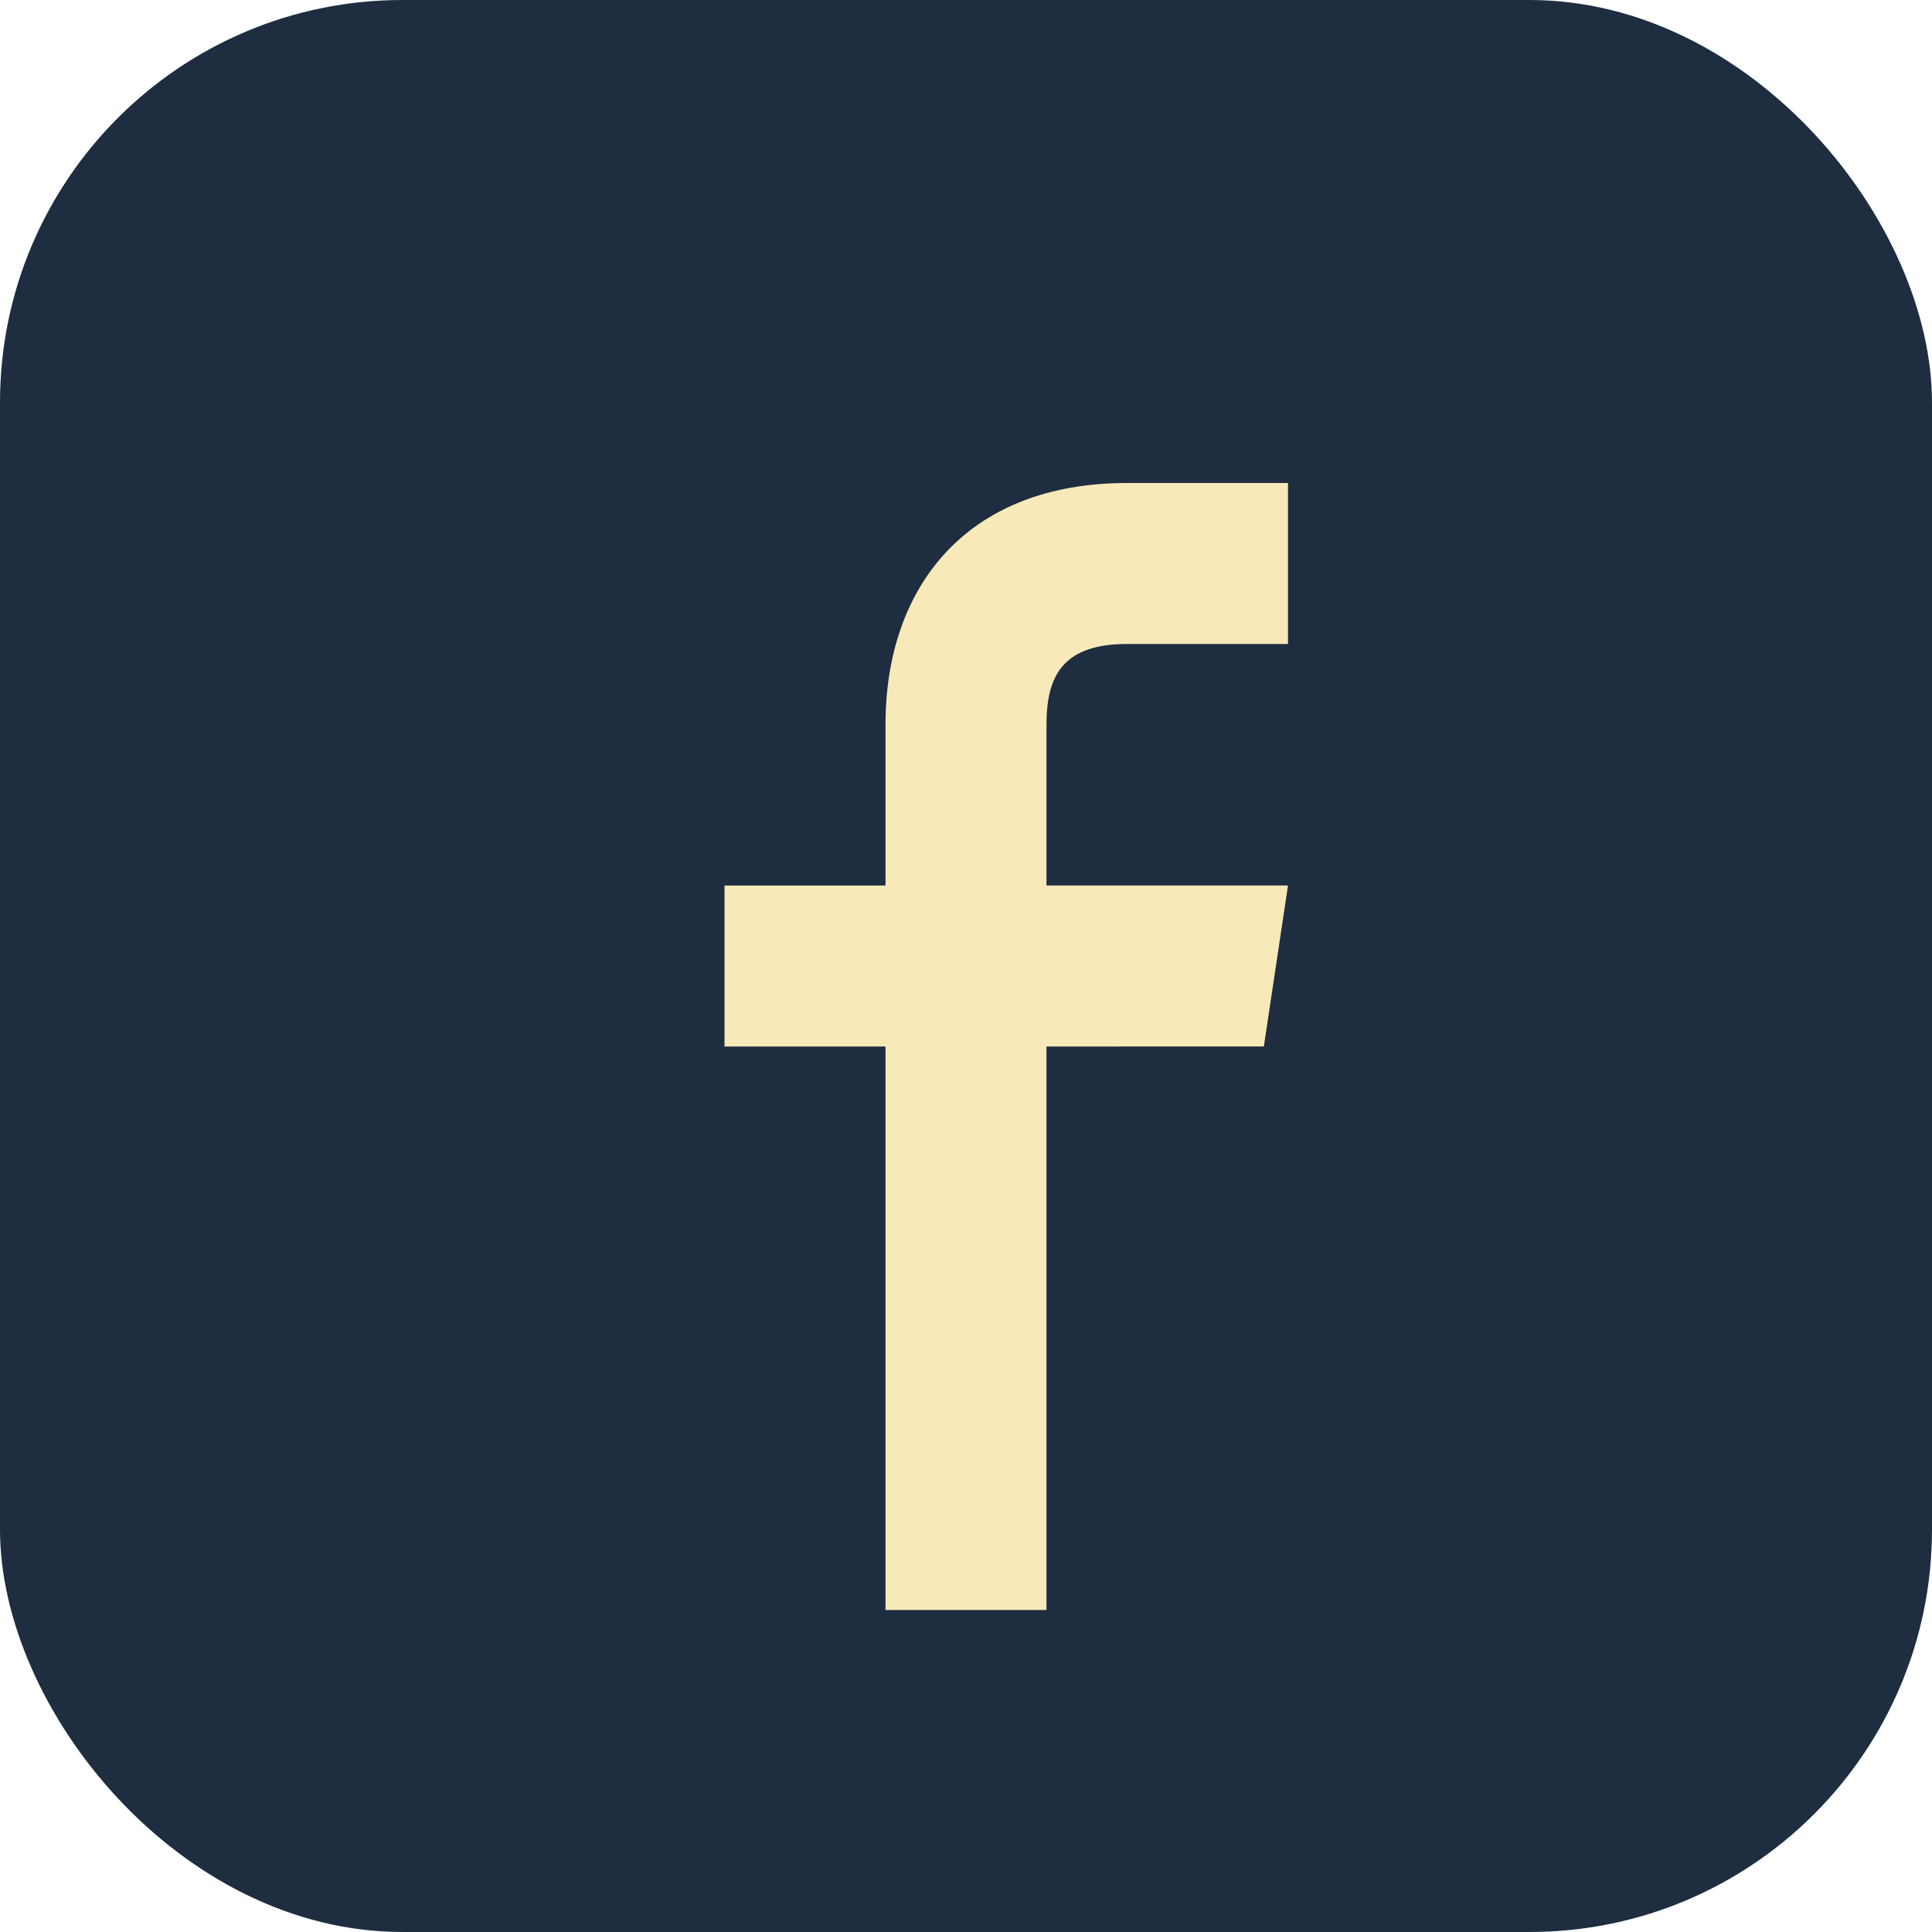
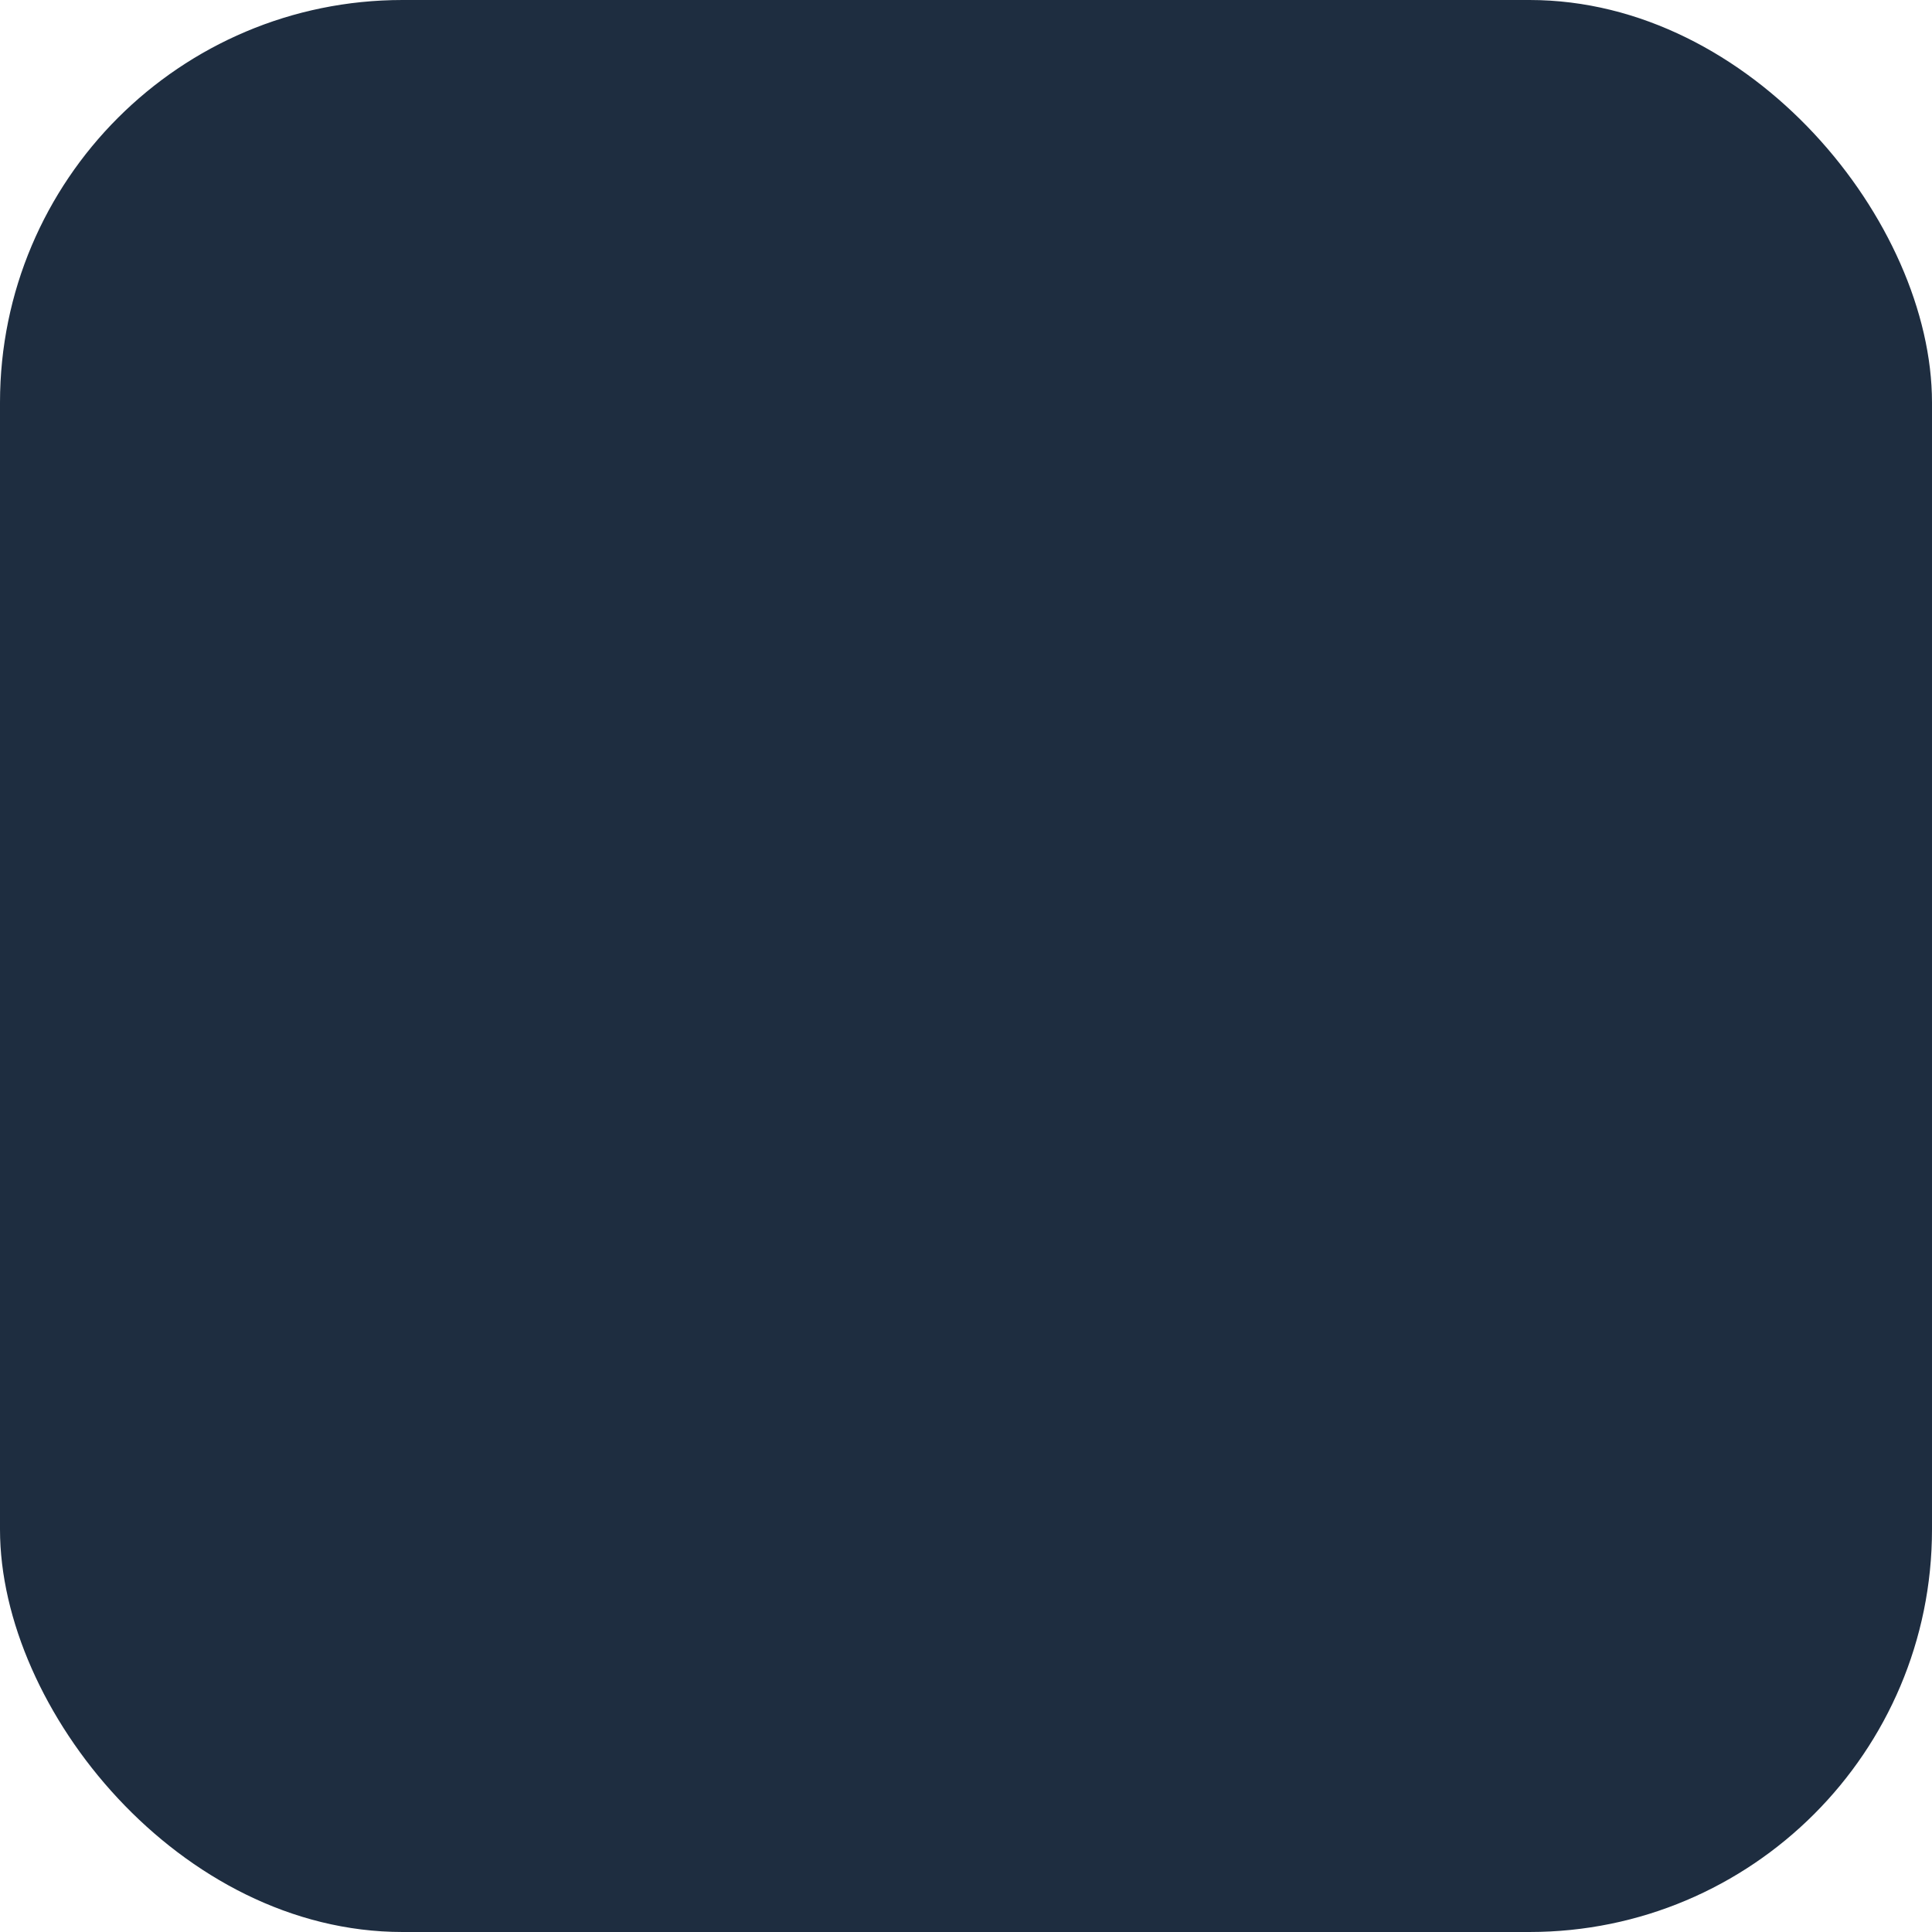
<svg xmlns="http://www.w3.org/2000/svg" width="24" height="24" viewBox="0 0 24 24">
  <rect width="24" height="24" rx="5" fill="#1E2D40" />
-   <path d="M16 8h-2c-.8 0-1 .4-1 1v2h3l-.3 2H13v7h-2v-7H9v-2h2V9c0-1.7 1-3 3-3h2v2z" fill="#F7E9B8" />
</svg>